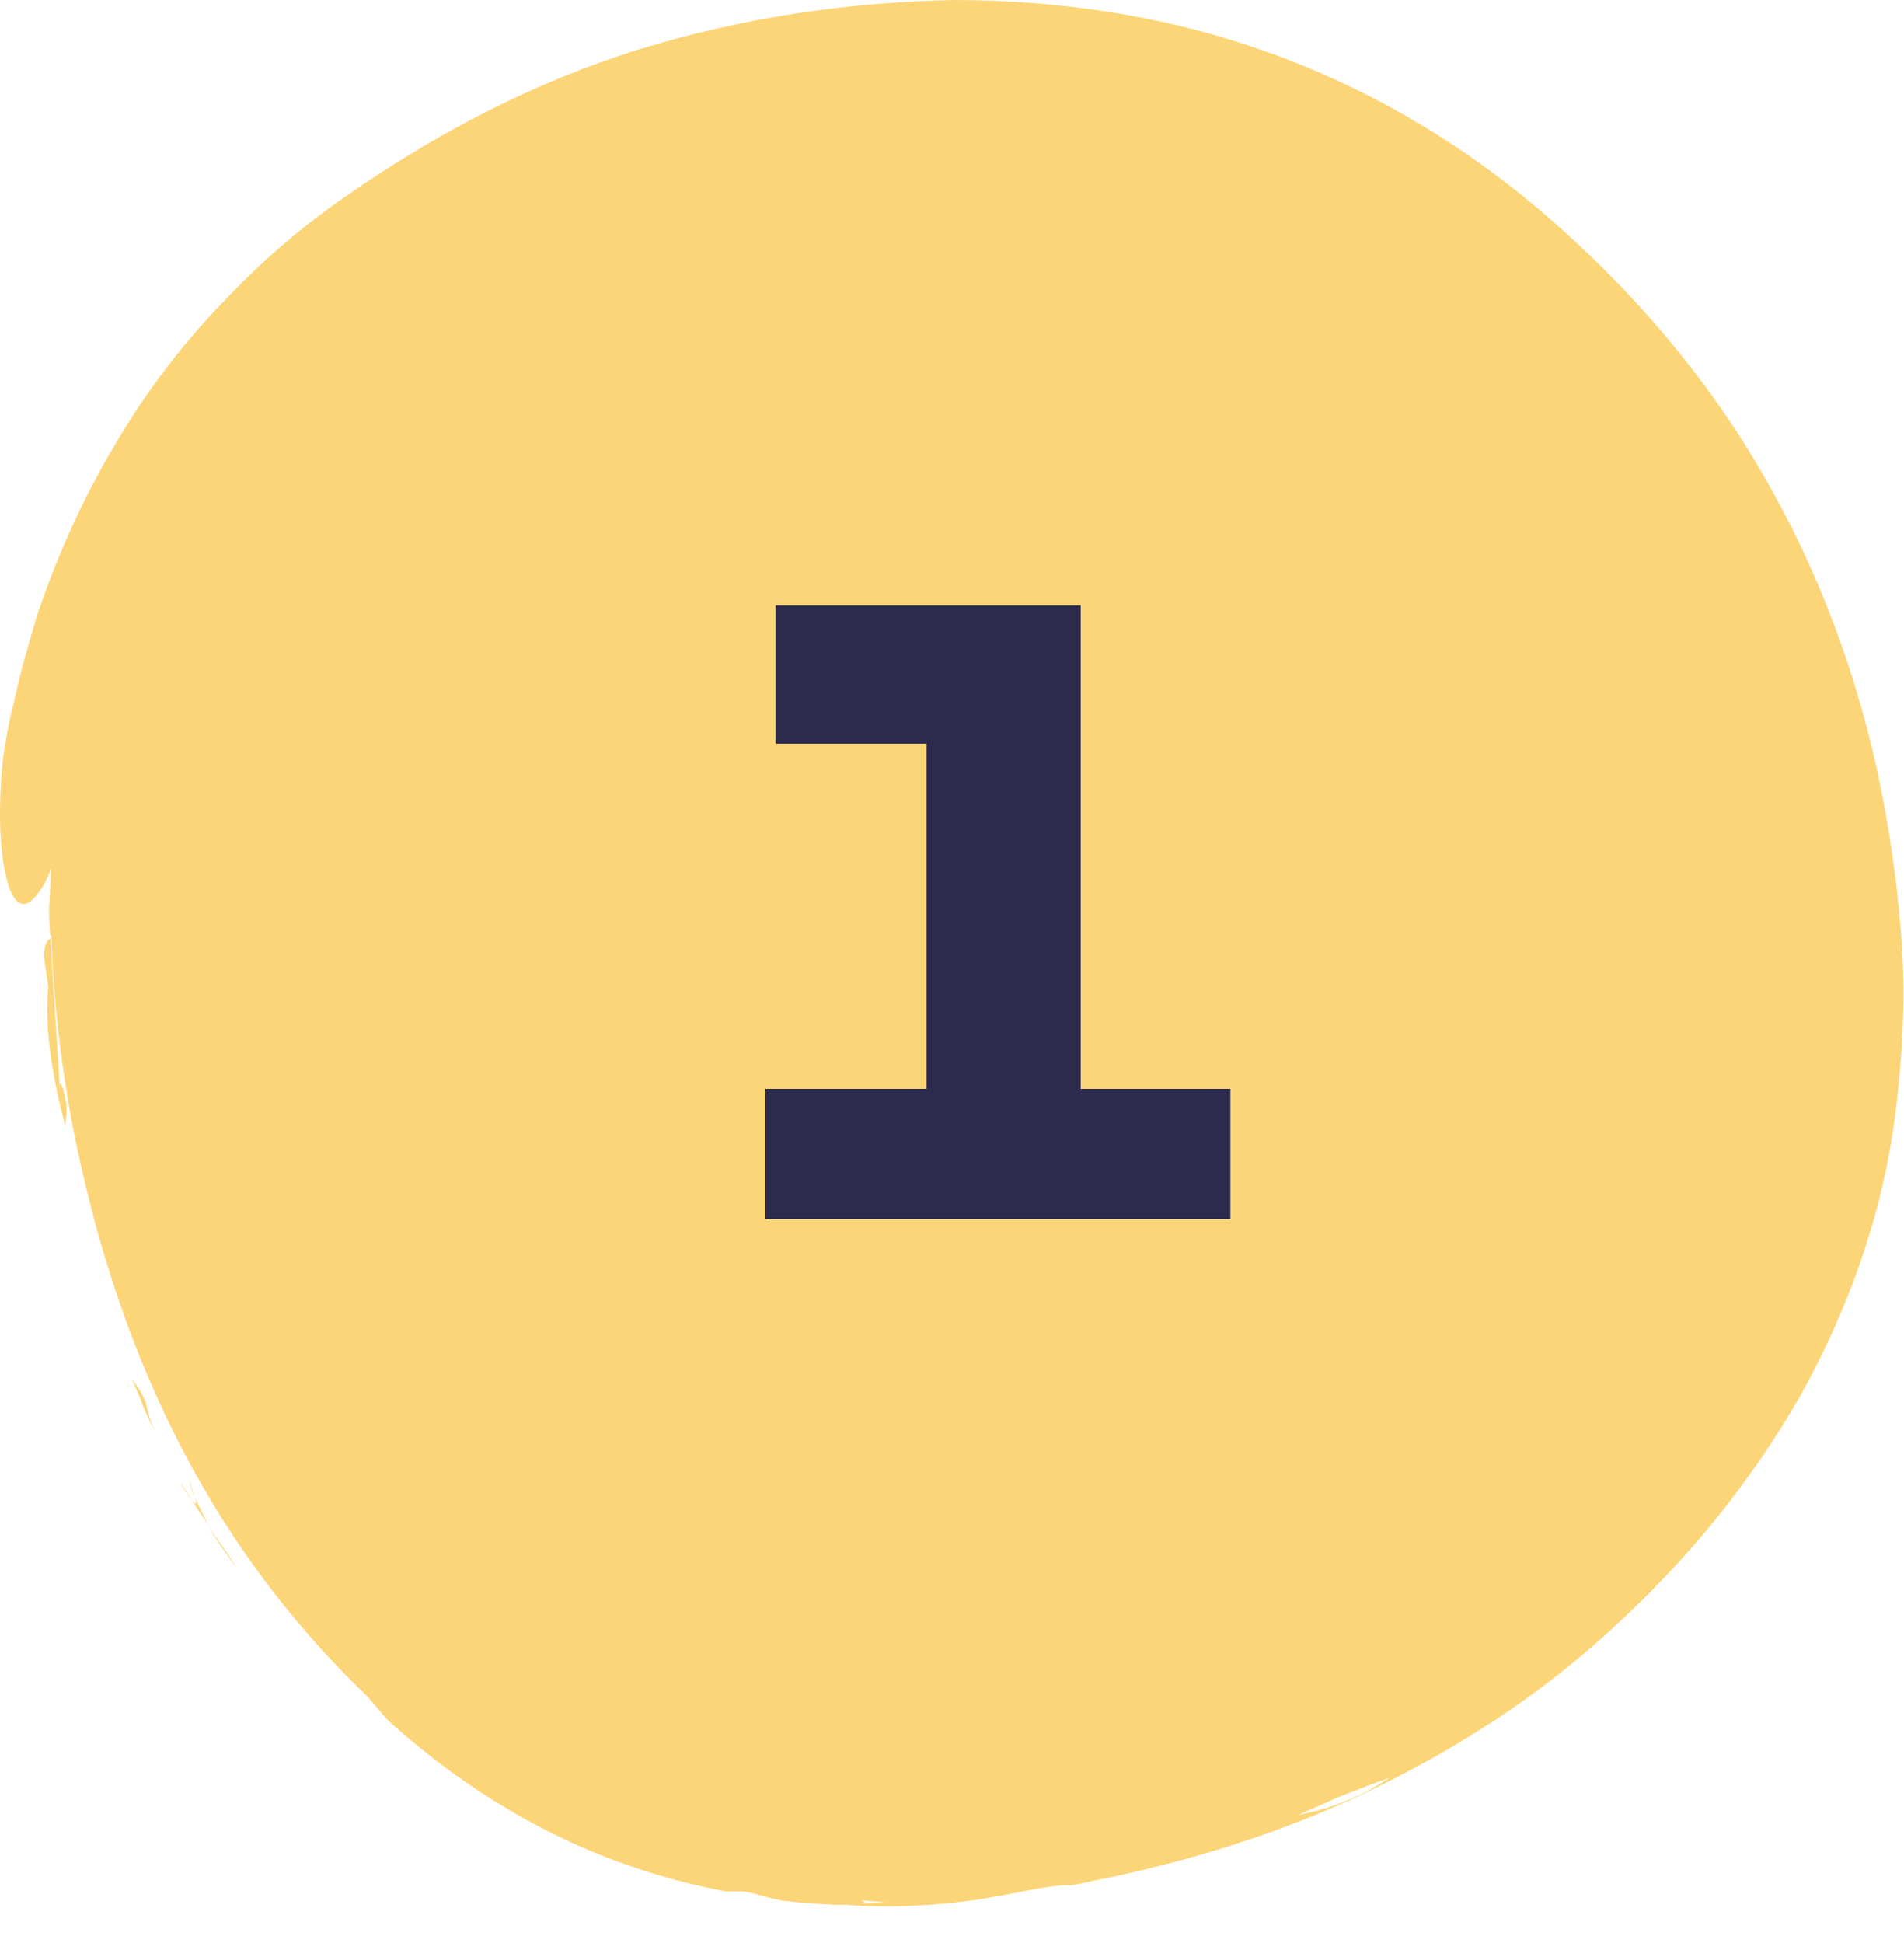
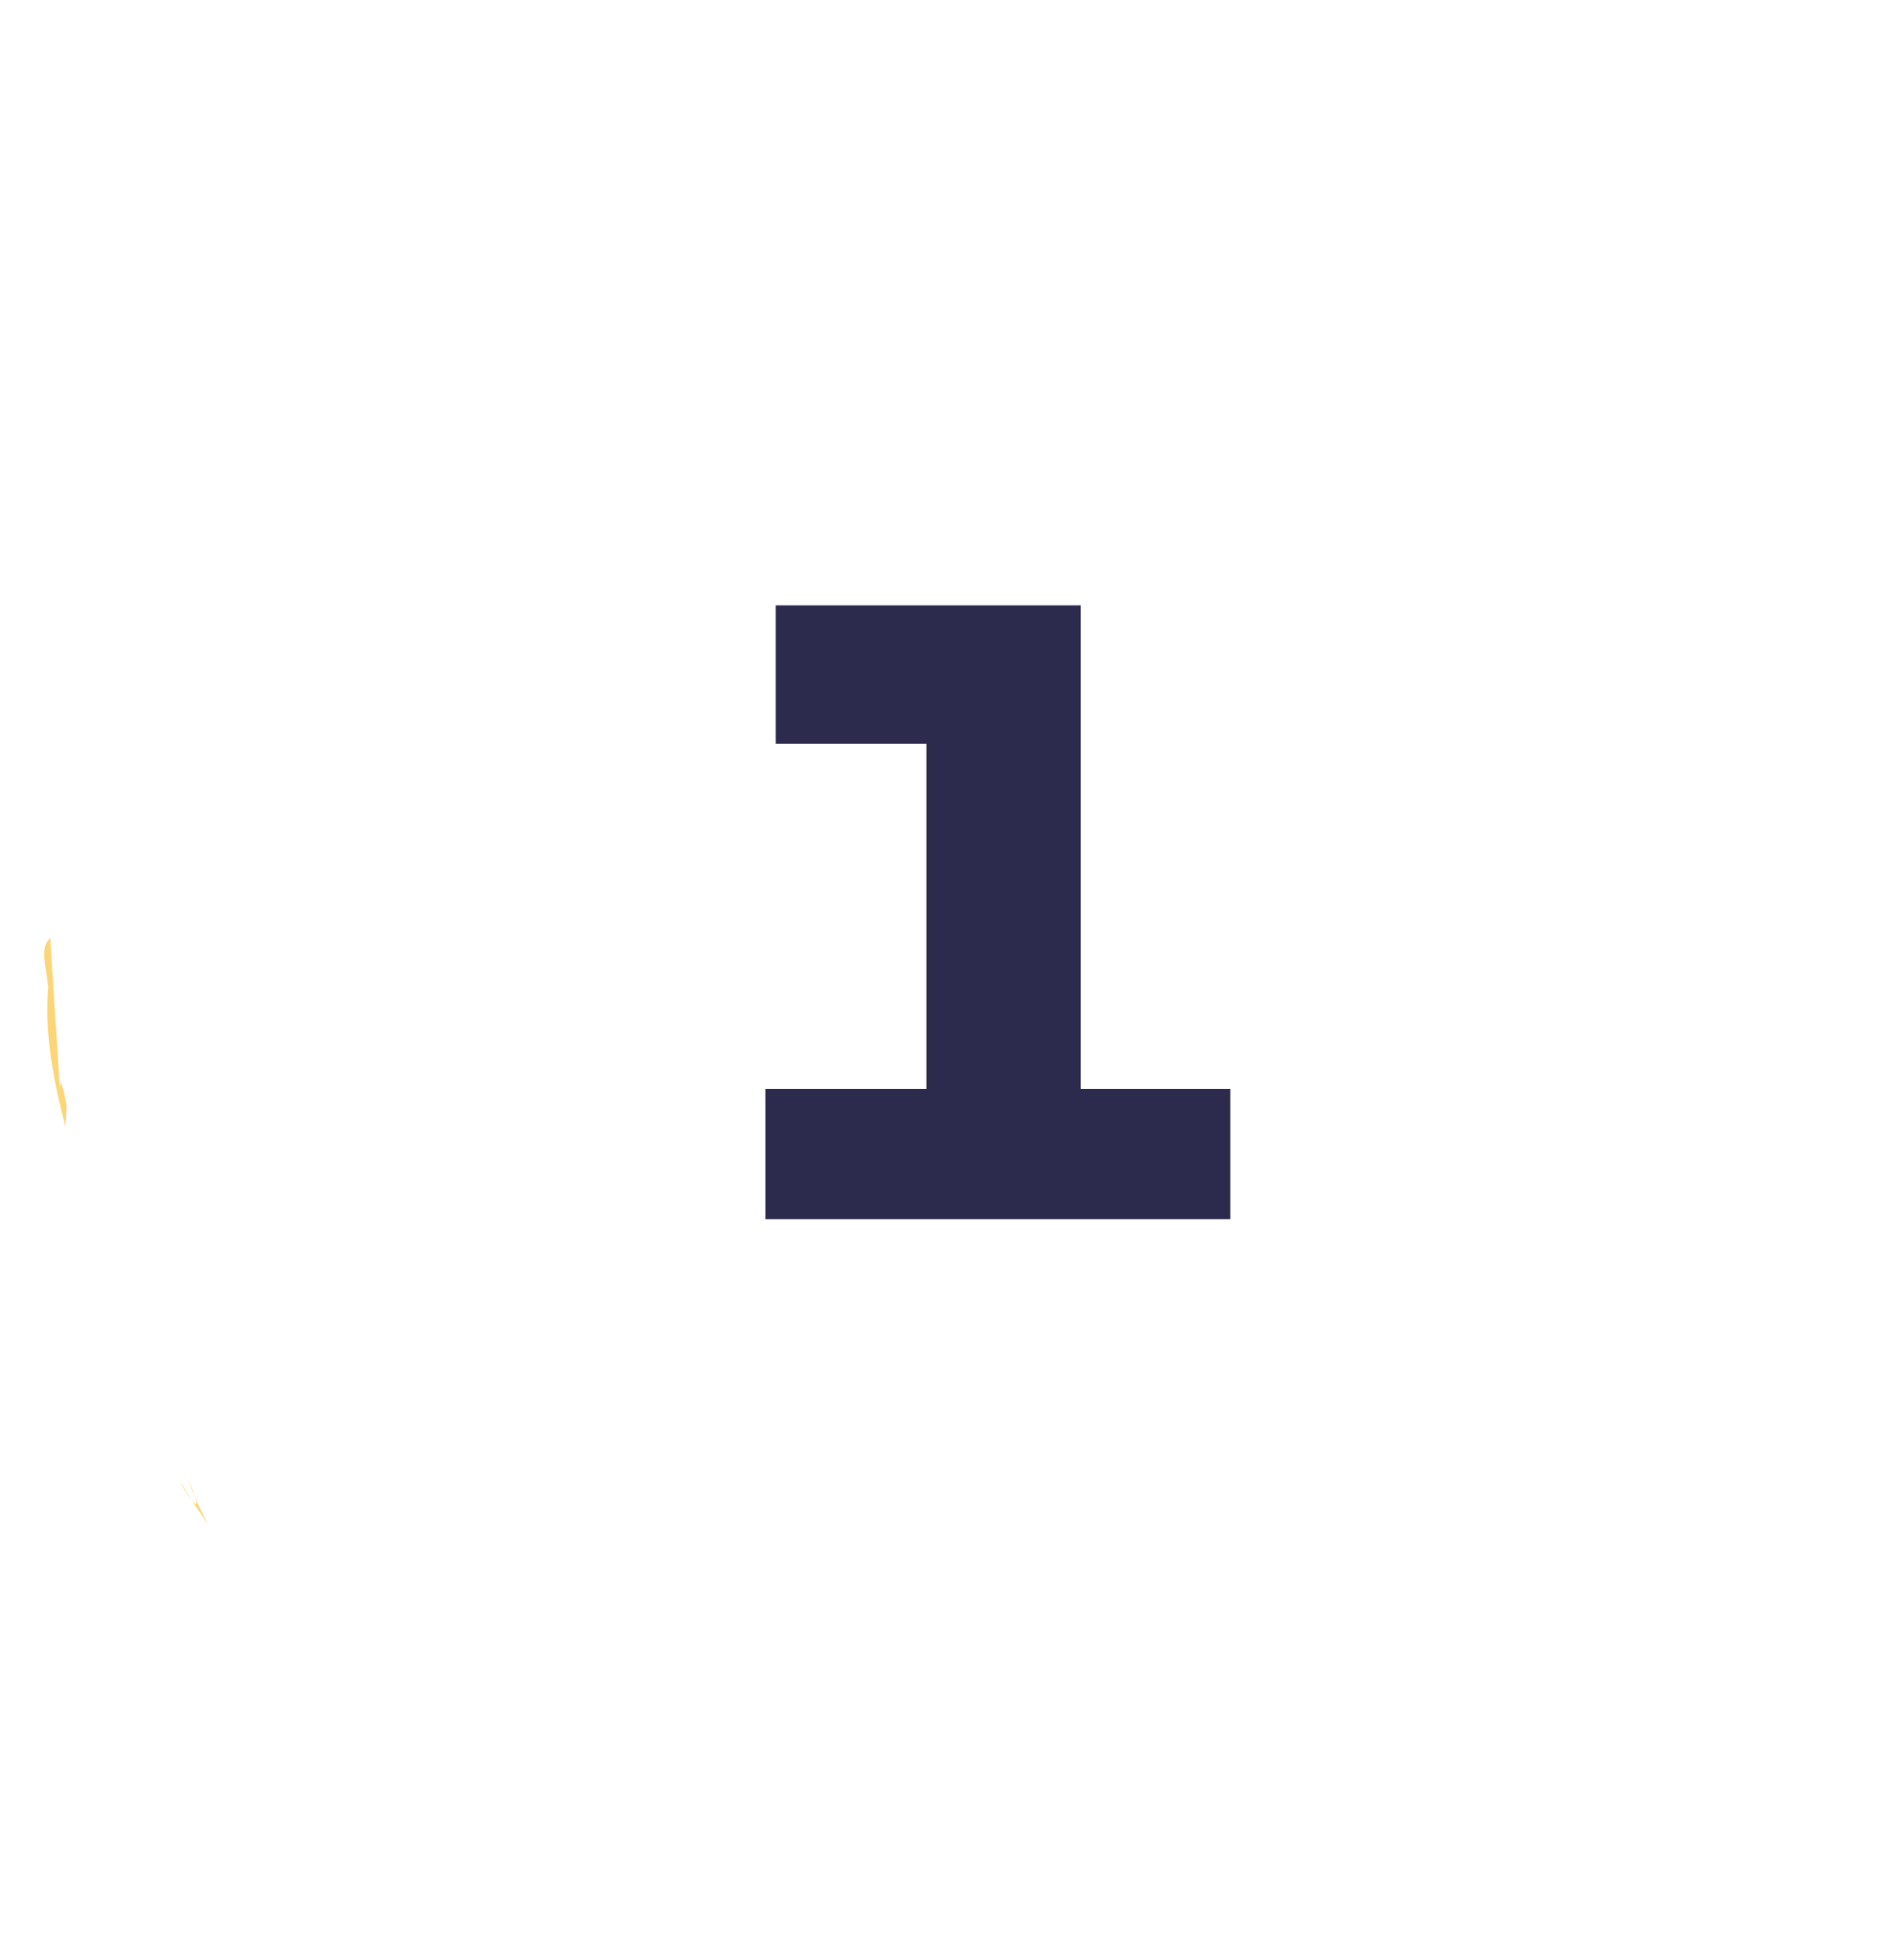
<svg xmlns="http://www.w3.org/2000/svg" width="50" height="51" viewBox="0 0 50 51" fill="none">
-   <path d="M3.463 36.198C3.57 36.442 3.677 36.659 3.757 36.903C3.864 37.147 3.971 37.391 4.079 37.608C3.971 37.364 3.891 37.12 3.838 36.849C3.731 36.551 3.623 36.415 3.463 36.198Z" fill="#FCD578" />
  <path d="M4.88 39.154C4.933 39.236 4.96 39.29 5.014 39.344C4.933 39.208 4.826 39.046 4.746 38.91C4.773 38.992 4.826 39.073 4.88 39.154Z" fill="#FCD578" />
-   <path d="M6.218 41.16C5.977 40.754 5.683 40.401 5.469 40.022C5.629 40.347 5.897 40.727 6.218 41.16Z" fill="#FCD578" />
  <path d="M5.014 39.343C5.147 39.56 5.308 39.777 5.469 40.021C5.335 39.777 5.228 39.533 5.121 39.316C5.174 39.479 5.174 39.56 5.014 39.343Z" fill="#FCD578" />
  <path d="M5.12 39.316C5.066 39.154 4.986 38.91 4.959 38.828C4.986 38.964 5.039 39.126 5.12 39.316Z" fill="#FCD578" />
  <path d="M1.267 25.895C1.16 27.088 1.401 28.362 1.722 29.582C1.722 29.392 1.749 29.203 1.749 29.013C1.615 28.308 1.535 28.226 1.588 28.877C1.508 27.413 1.401 26.03 1.321 24.62C1.267 24.701 1.16 24.701 1.16 25.108C1.187 25.379 1.267 25.895 1.267 25.895Z" fill="#FCD578" />
-   <path d="M25.463 49.892C25.704 49.864 25.945 49.81 26.132 49.783C26.908 49.648 27.658 49.458 28.14 49.485C28.327 49.458 28.514 49.404 28.702 49.376C28.675 49.376 28.622 49.376 28.595 49.376C28.675 49.376 28.755 49.349 28.809 49.349C29.612 49.187 30.388 48.997 31.191 48.78C32.743 48.346 34.269 47.804 35.768 47.099C38.177 45.96 40.425 44.523 42.353 42.733C44.28 40.971 45.966 38.937 47.278 36.632C48.563 34.328 49.473 31.779 49.794 29.067C49.954 27.712 50.035 26.356 49.954 24.973C49.874 23.59 49.687 22.207 49.419 20.824C48.83 17.814 47.76 14.967 46.261 12.392C44.762 9.816 42.808 7.565 40.613 5.667C38.418 3.769 35.929 2.305 33.252 1.356C30.602 0.407 27.792 0 25.035 0C22.278 0.054 19.494 0.461 16.764 1.302C14.06 2.142 11.437 3.498 9.002 5.206C8.065 5.857 6.967 6.752 5.923 7.863C4.853 8.948 3.809 10.304 2.979 11.741C2.123 13.178 1.453 14.723 0.972 16.16C0.757 16.893 0.543 17.598 0.409 18.248C0.329 18.574 0.249 18.899 0.195 19.197C0.142 19.496 0.088 19.794 0.062 20.065C-0.072 21.584 0.035 22.505 0.169 23.048C0.302 23.59 0.49 23.753 0.65 23.726C0.972 23.671 1.293 22.966 1.346 22.777C1.32 23.102 1.32 23.4 1.293 23.726C1.293 23.942 1.293 24.159 1.32 24.349C1.293 24.132 1.293 23.915 1.266 23.726V23.753C1.293 24.024 1.293 24.295 1.32 24.566C1.32 24.566 1.32 24.566 1.346 24.539C1.4 26.193 1.587 27.82 1.882 29.42C3.006 35.277 5.361 40.428 9.644 44.523C9.938 44.875 10.179 45.146 10.179 45.146C11.491 46.34 12.909 47.316 14.408 48.075C15.907 48.834 17.487 49.349 19.066 49.648C19.307 49.648 19.494 49.62 19.815 49.702C20.056 49.783 20.297 49.837 20.565 49.892C21.047 49.946 21.502 49.973 21.983 50C22.144 50 22.305 50 22.492 49.973C22.492 49.973 22.492 49.973 22.519 49.973C22.786 49.946 22.706 49.892 22.545 49.864C22.519 49.864 22.519 49.864 22.492 49.864H22.519C22.733 49.892 23 49.919 23.268 49.919C23.456 49.919 23.67 49.892 23.857 49.864C23.696 49.892 23.536 49.892 23.375 49.919C23.348 49.919 23.295 49.919 23.268 49.919C23 49.946 22.733 49.946 22.465 49.973C22.385 49.973 22.305 50 22.224 50C23.322 50.081 24.419 50.027 25.463 49.892ZM35.848 47.044C35.634 47.153 35.42 47.234 35.233 47.316C34.831 47.478 34.457 47.56 34.082 47.641C34.269 47.56 34.457 47.478 34.644 47.397C34.831 47.316 35.045 47.207 35.26 47.126C35.688 46.963 36.089 46.8 36.491 46.665C36.25 46.828 36.036 46.936 35.848 47.044Z" fill="#FCD578" />
  <path d="M28.38 28.58H32.31V32H20.1V28.58H24.33V19.52H20.37V15.89H28.38V28.58Z" fill="#2C2B4D" />
</svg>